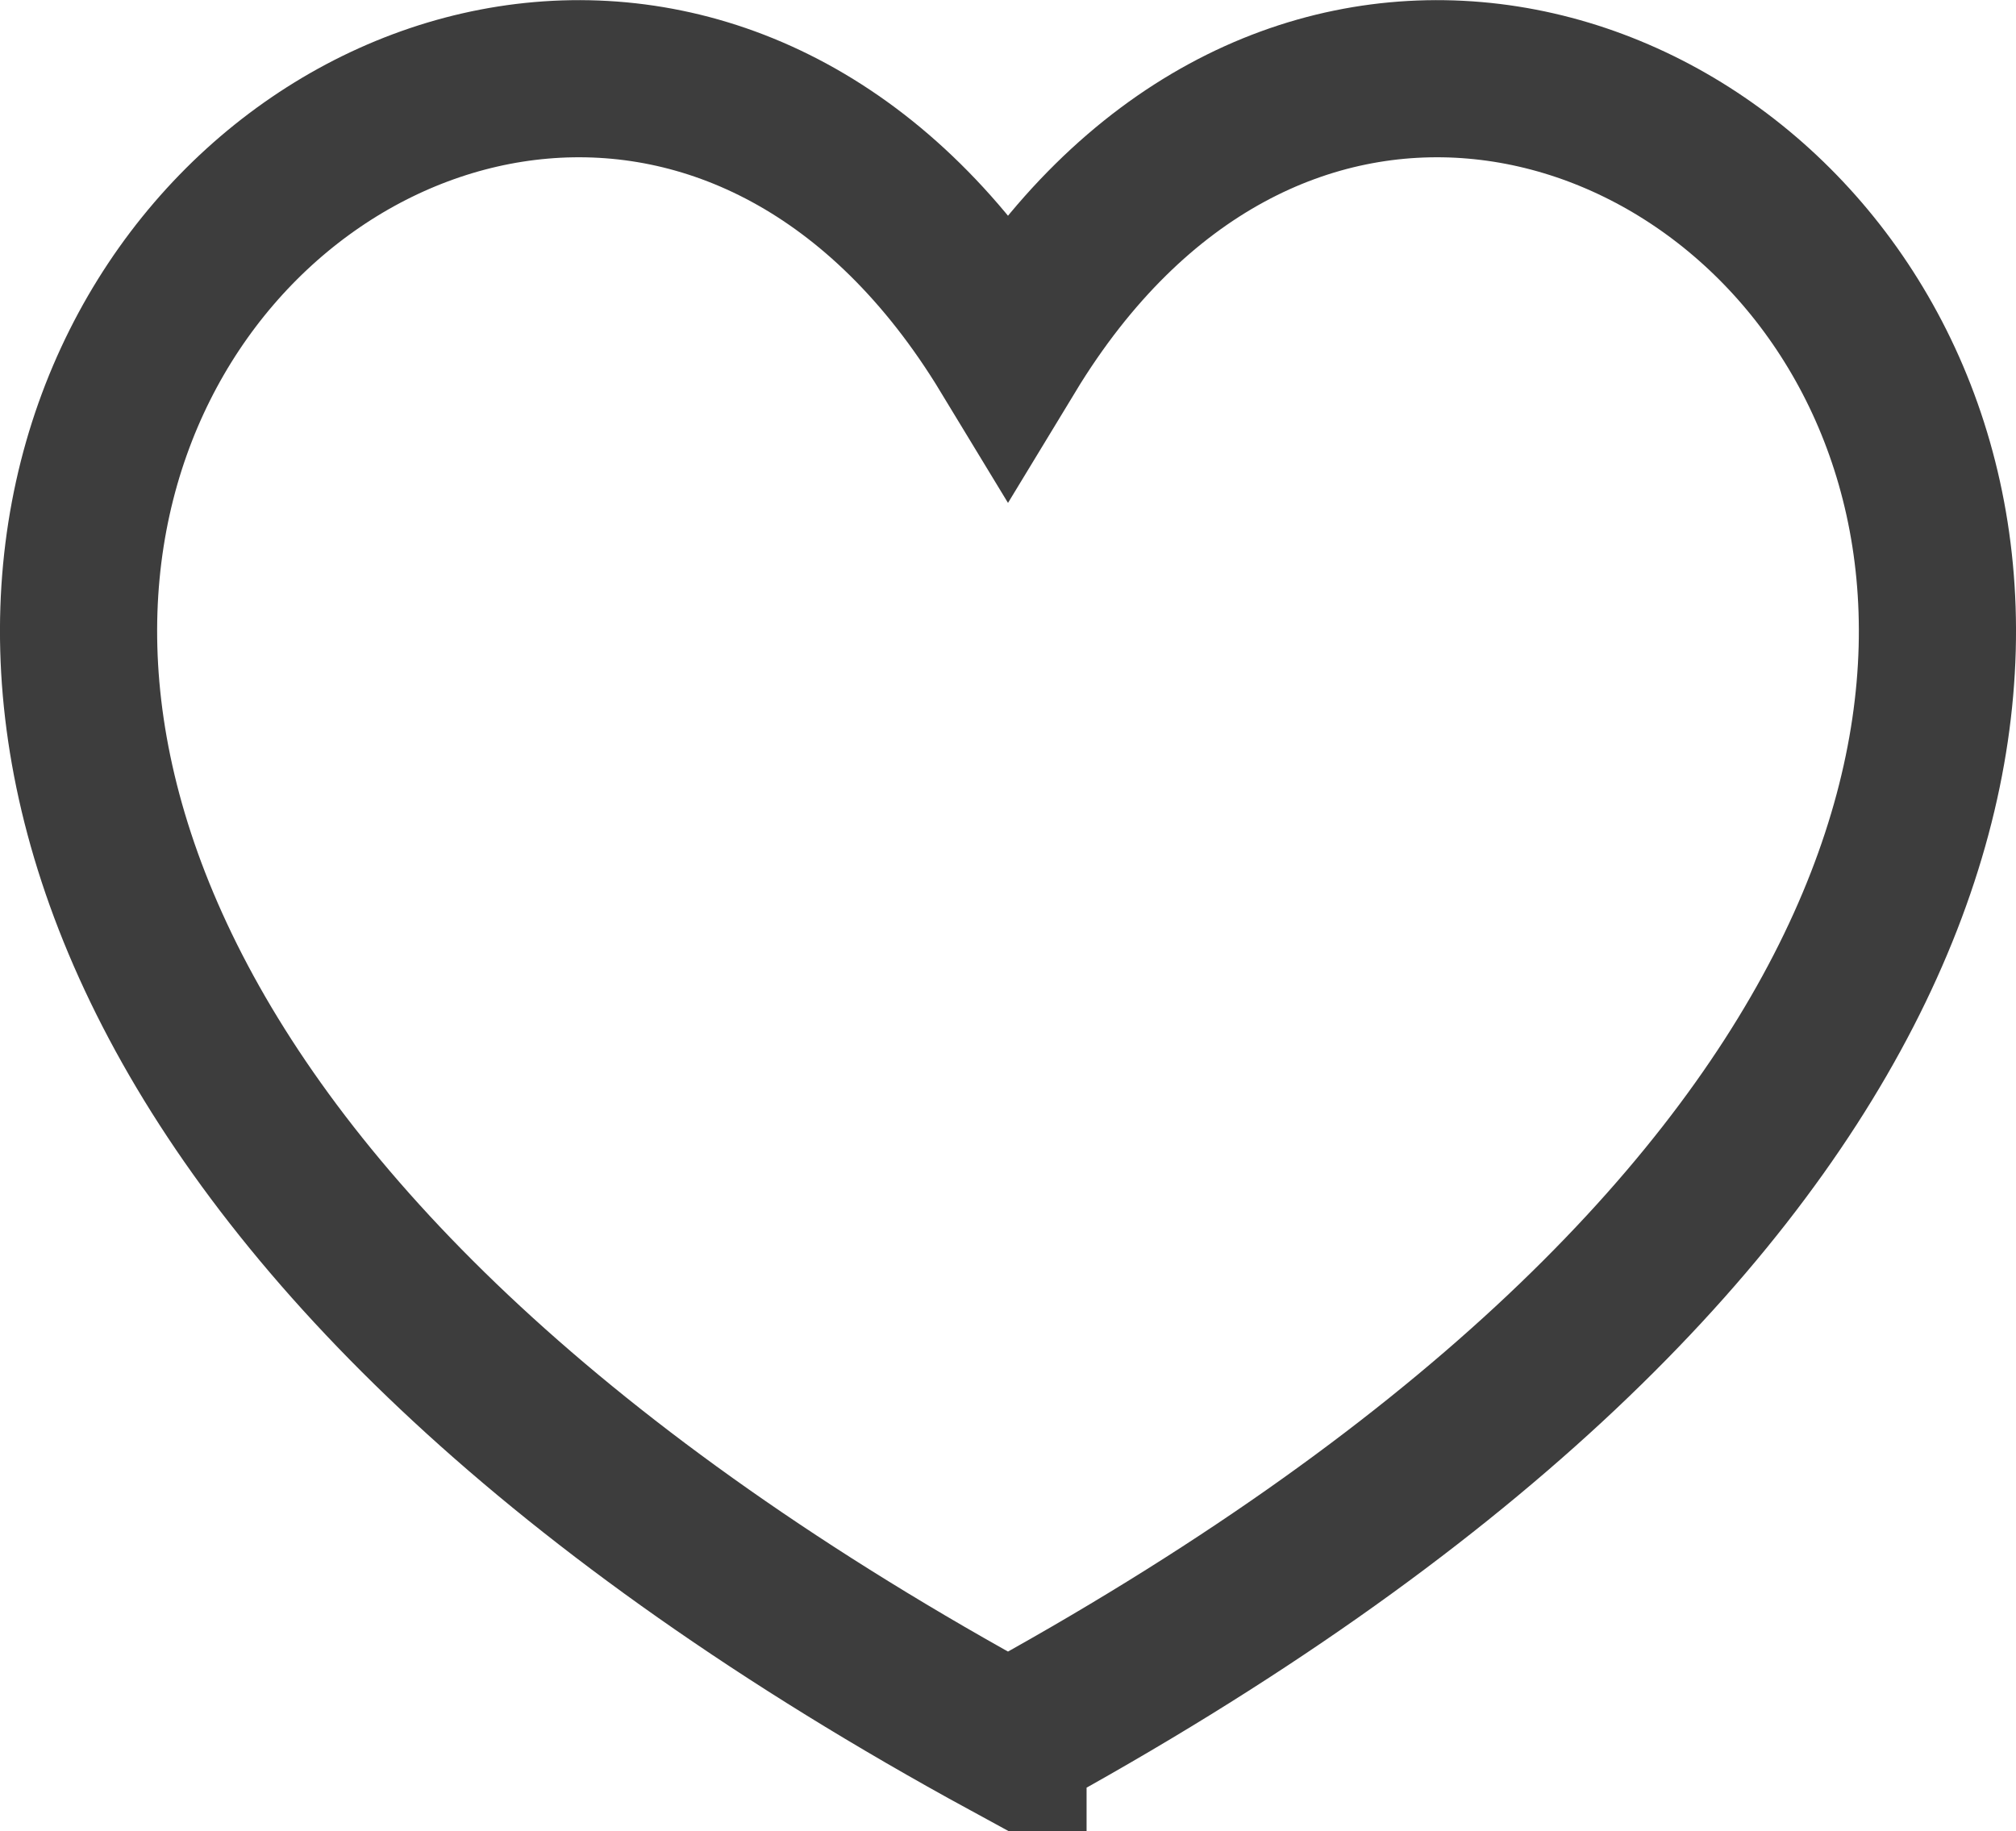
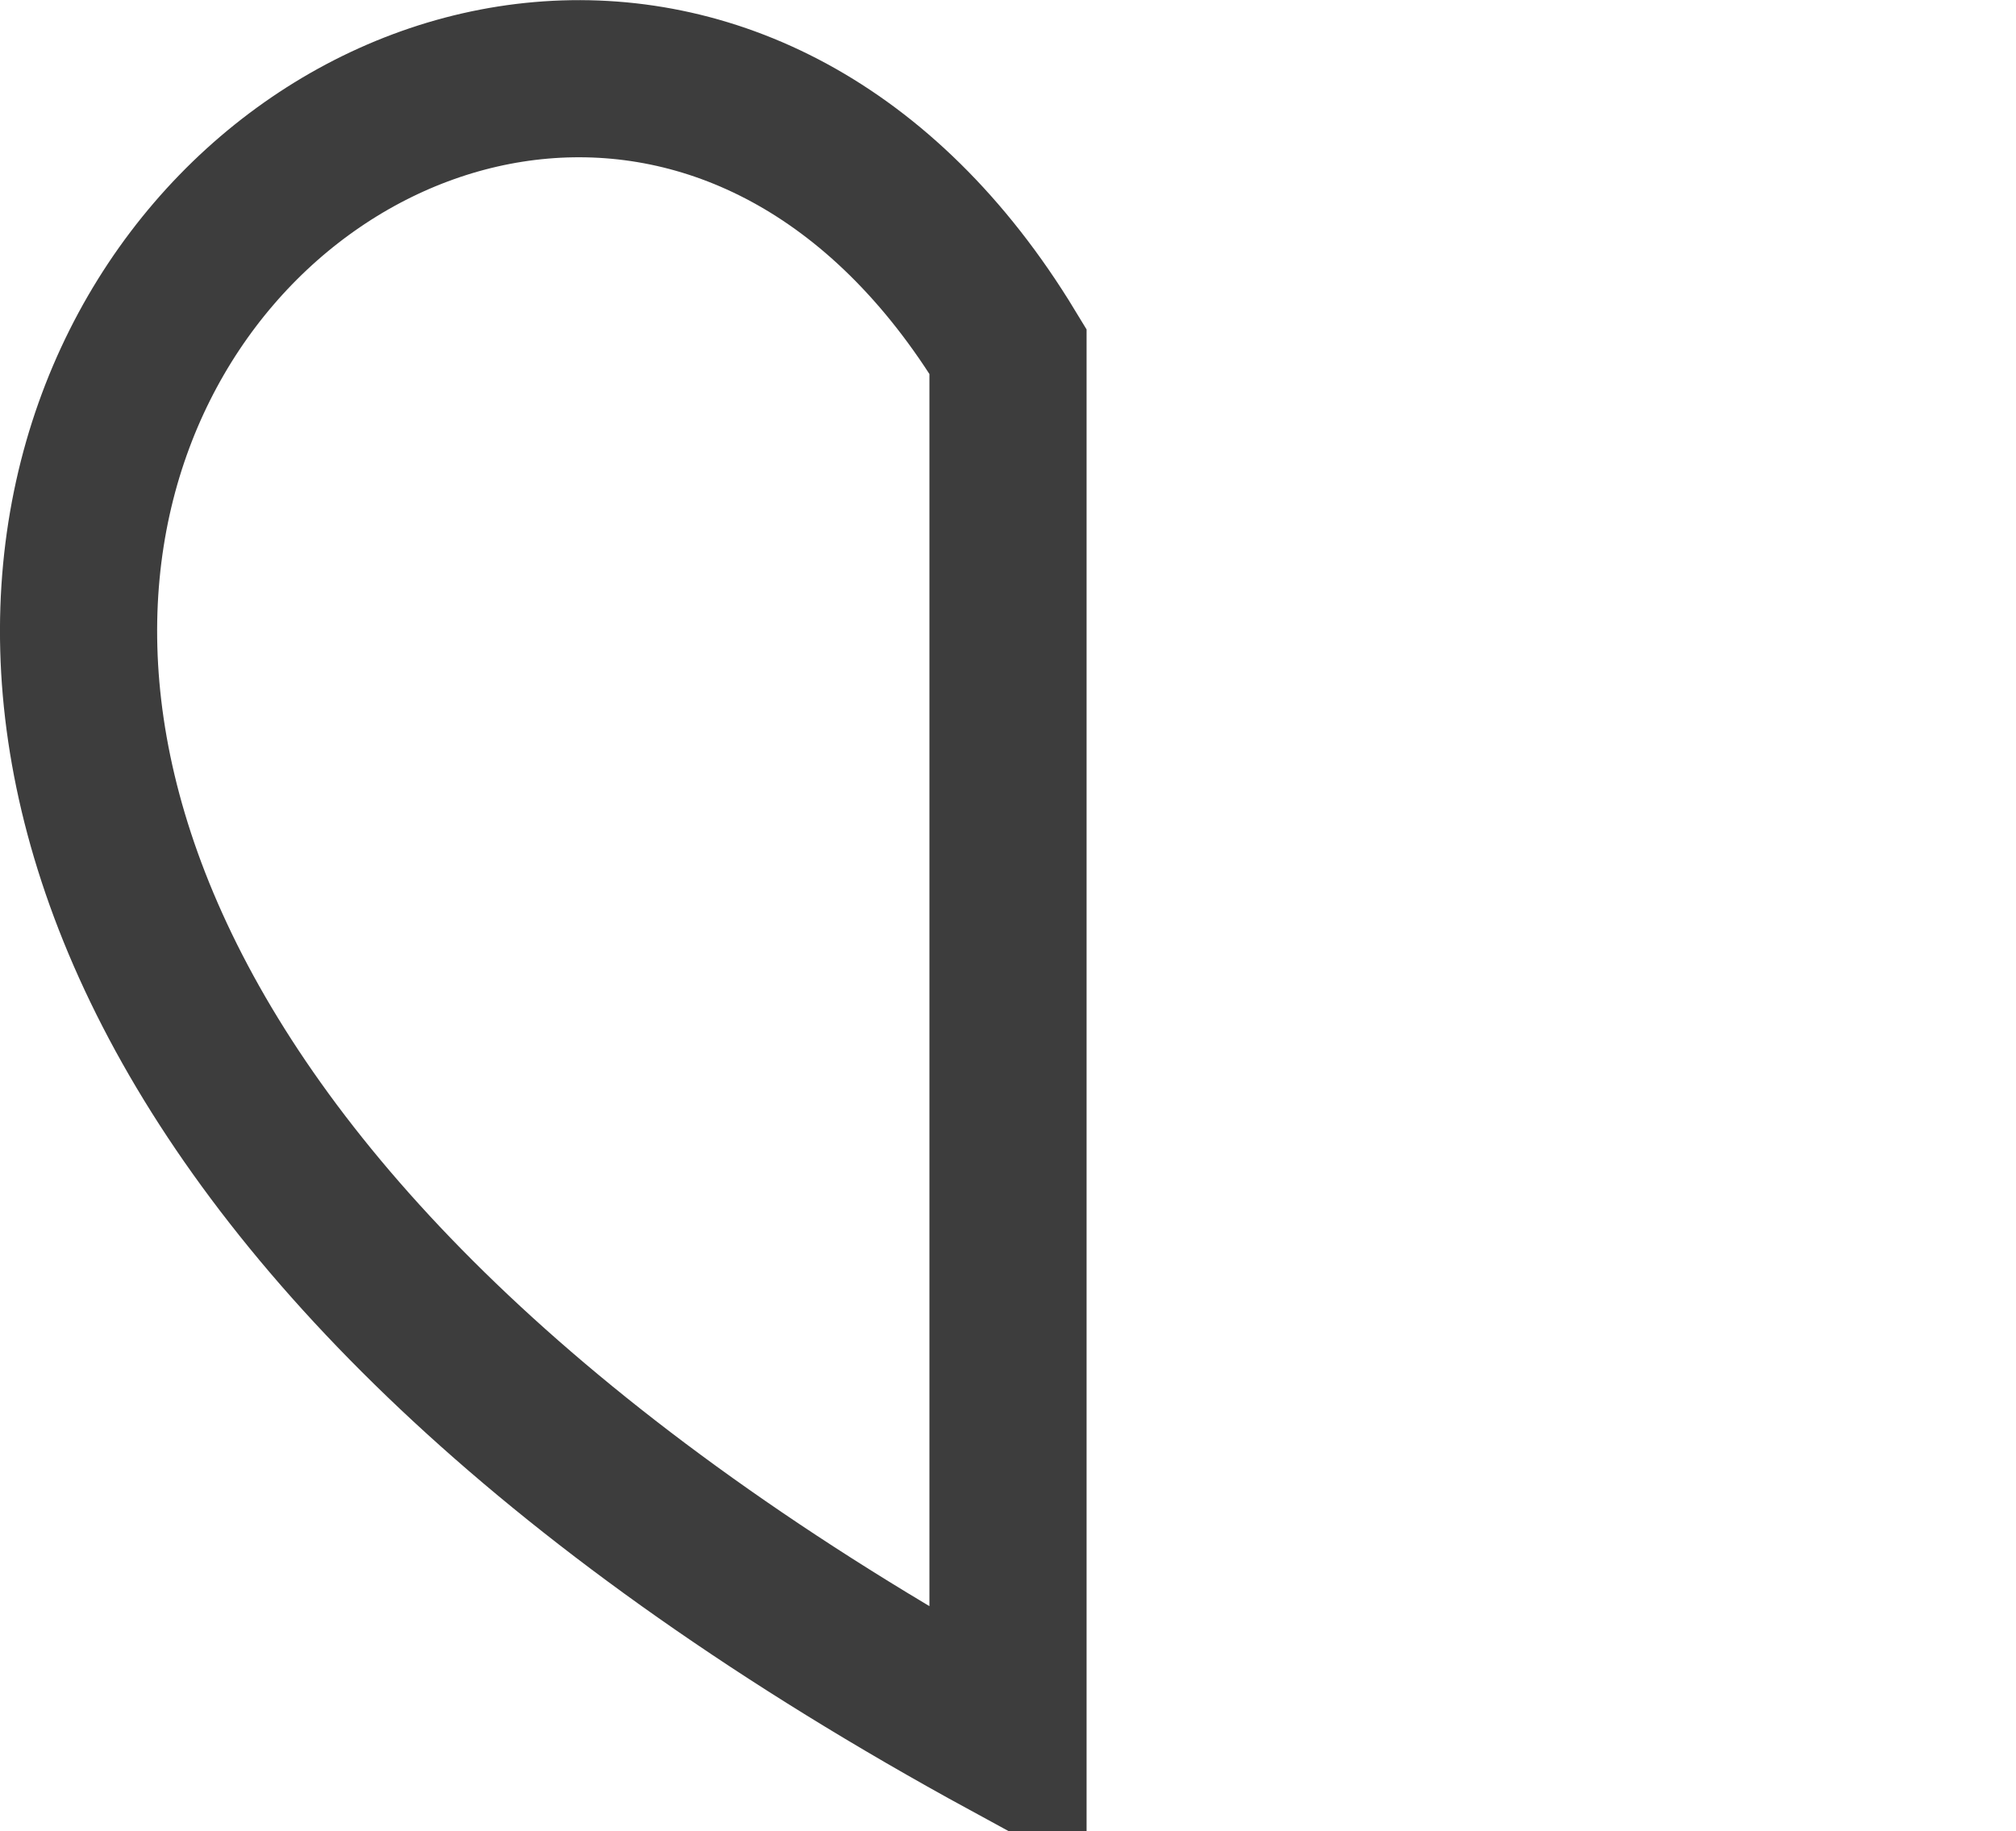
<svg xmlns="http://www.w3.org/2000/svg" id="Capa_2" viewBox="0 0 28.22 25.64">
  <defs>
    <style>
      .cls-1 {
        fill: none;
        stroke: #3d3d3d;
        stroke-miterlimit: 10;
        stroke-width: 2.2px;
      }
    </style>
  </defs>
  <g id="Capa_1-2" data-name="Capa_1">
-     <path class="cls-1" d="M14.11,24.38C-11.27,10.54,7.08-6.67,14.11,4.92c7.03-11.59,25.38,5.62,0,19.46Z" />
+     <path class="cls-1" d="M14.11,24.38C-11.27,10.54,7.08-6.67,14.11,4.92Z" />
  </g>
</svg>